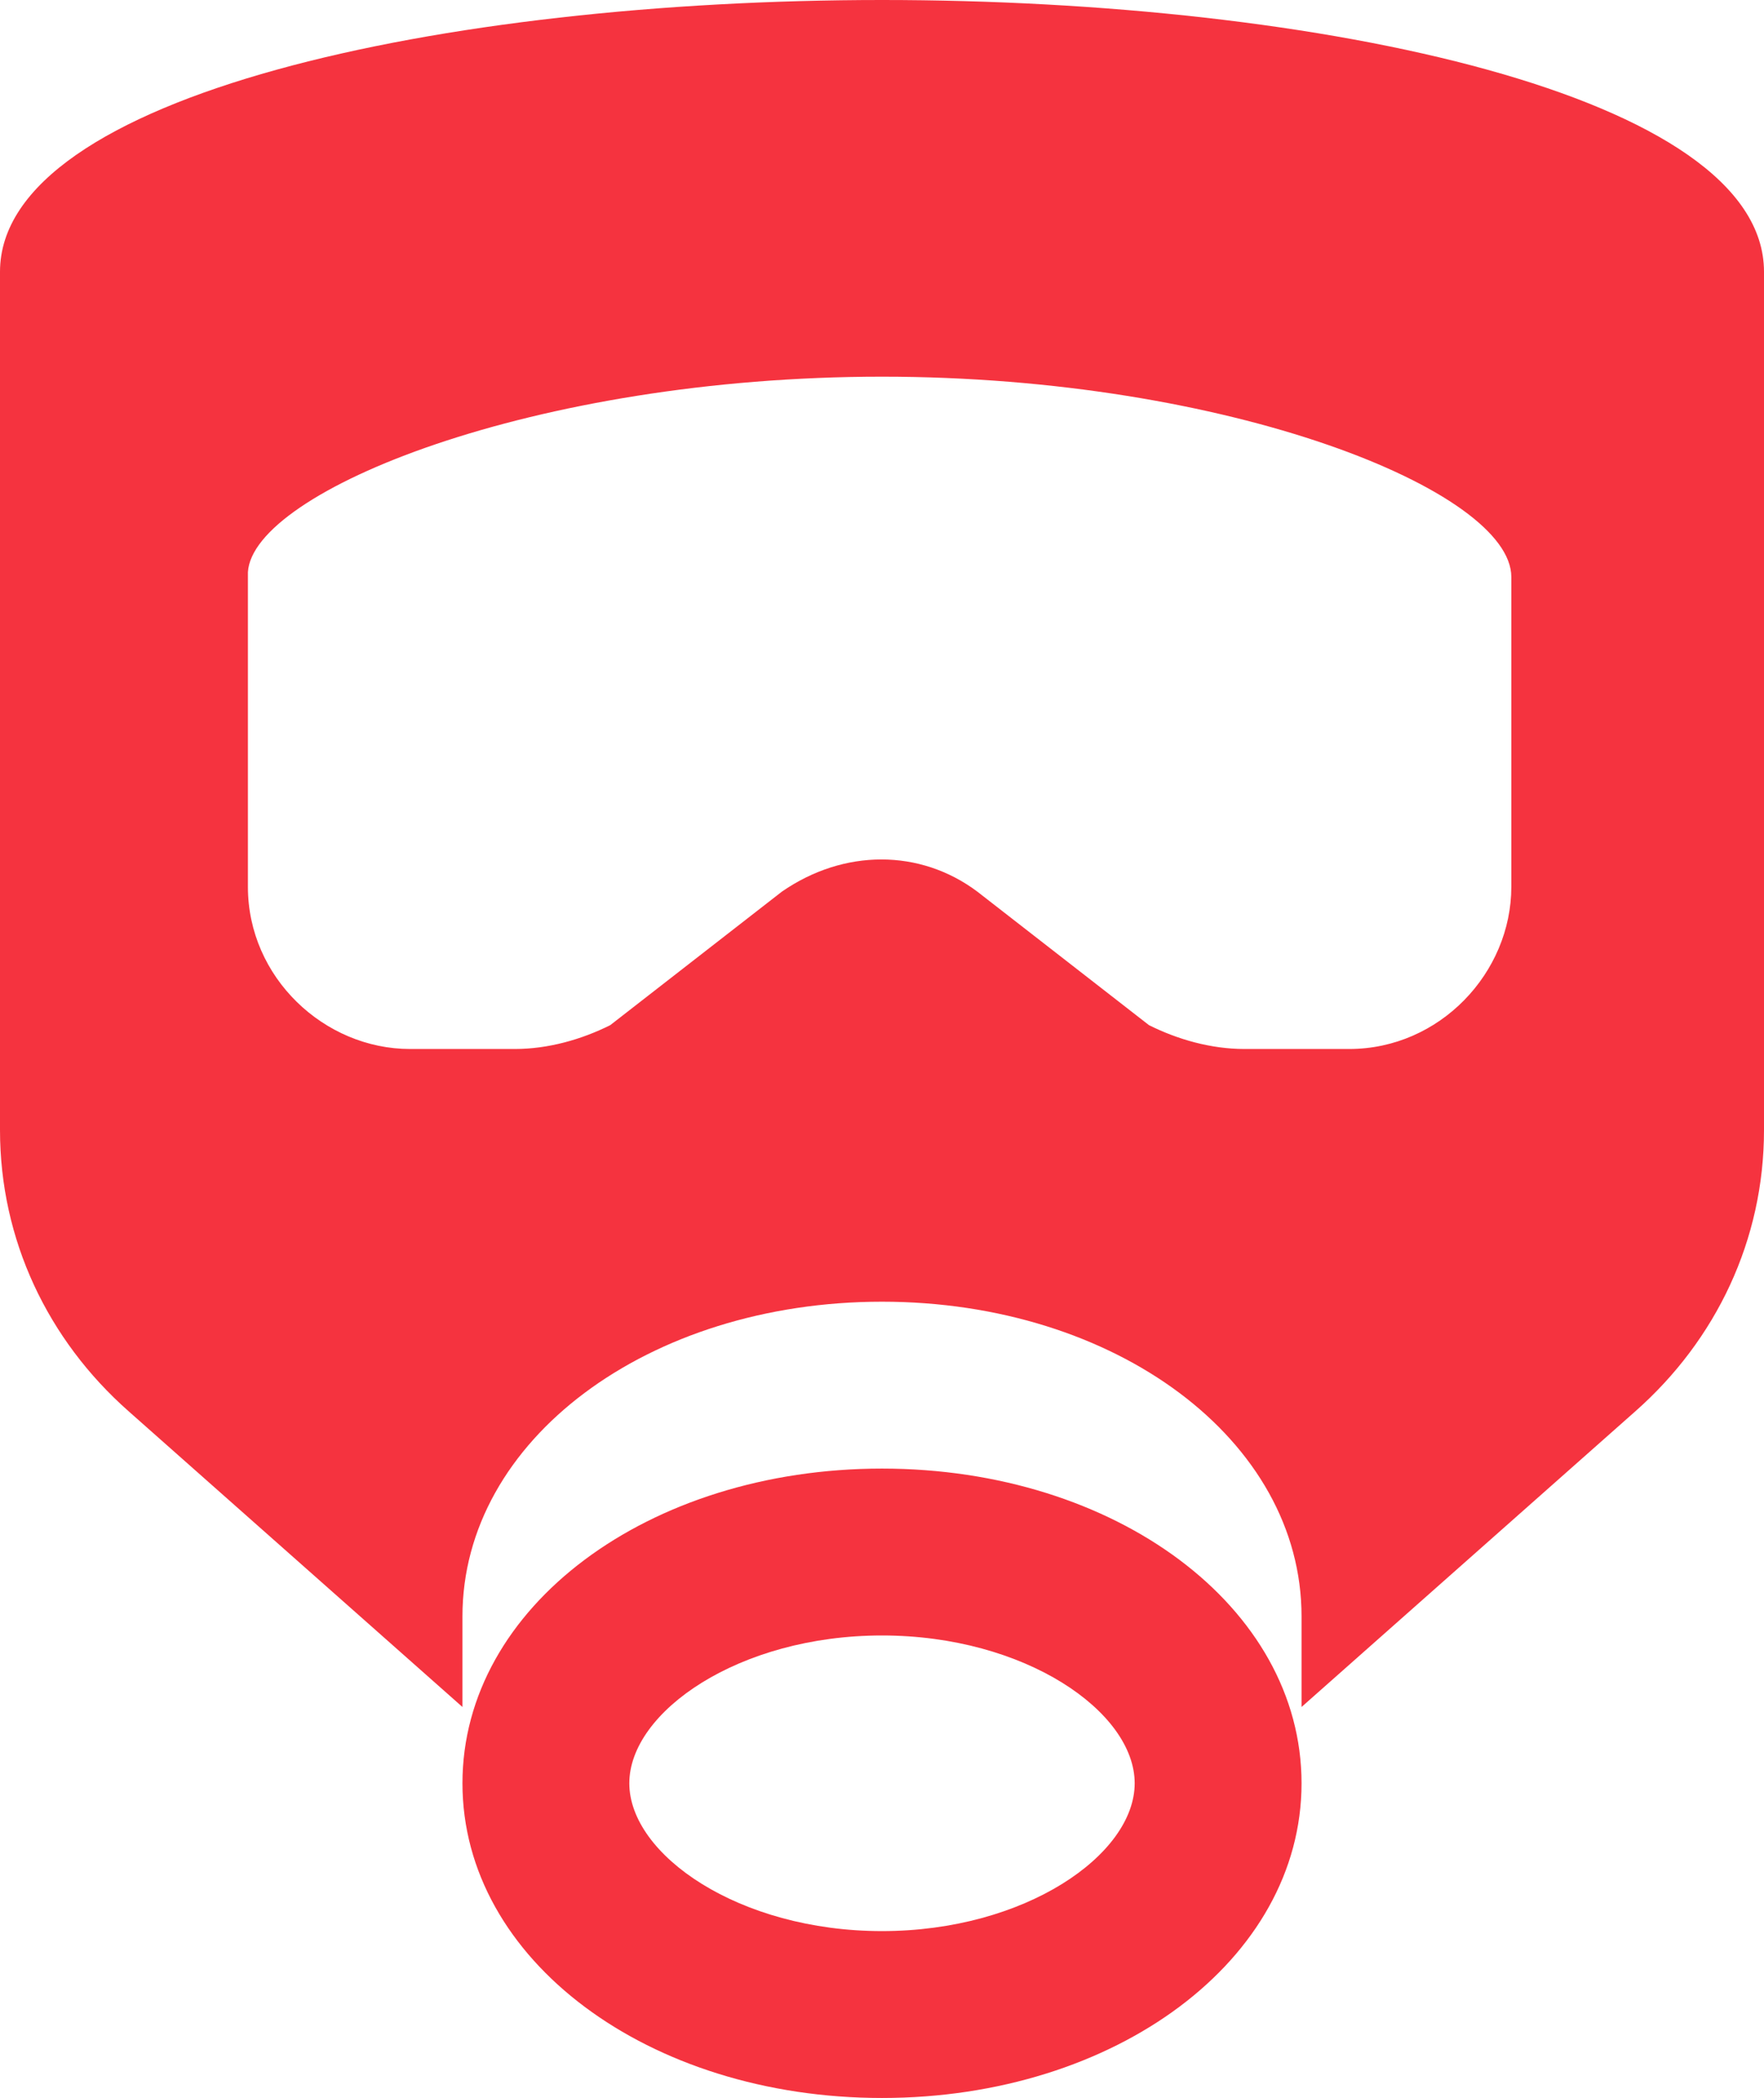
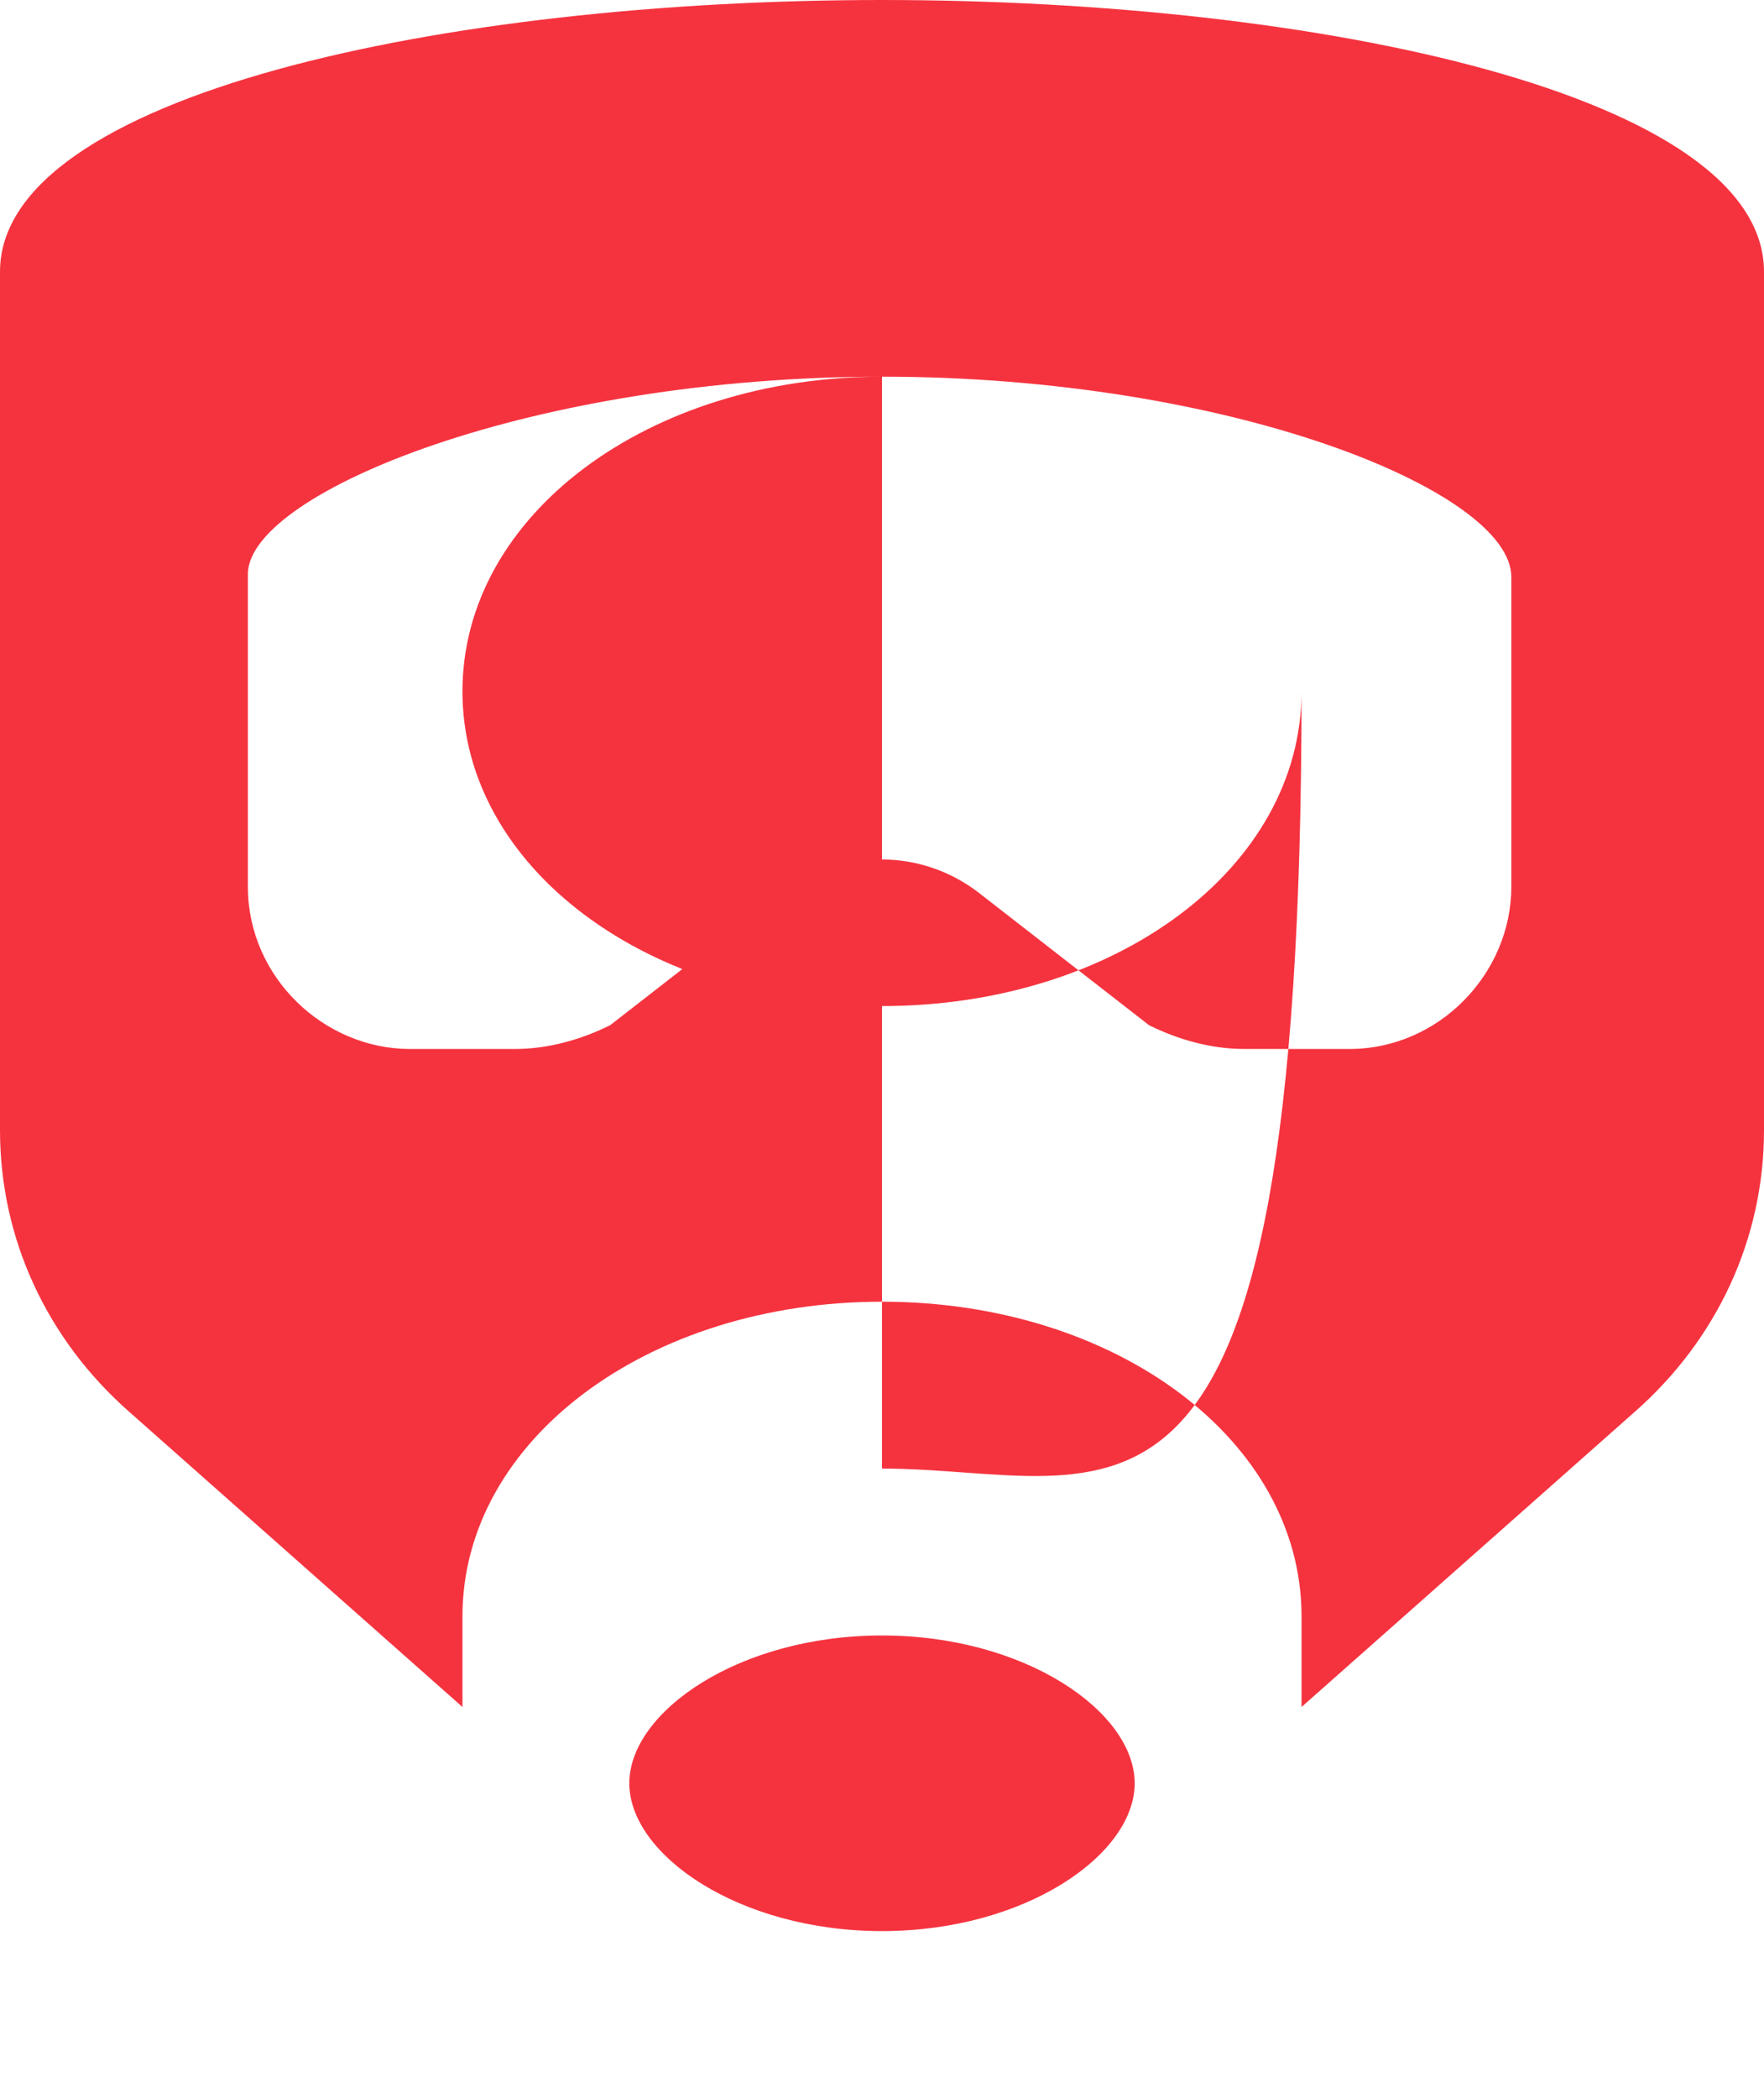
<svg xmlns="http://www.w3.org/2000/svg" version="1.1" id="Capa_1" x="0px" y="0px" viewBox="0 0 37 44" style="enable-background:new 0 0 37 44;" xml:space="preserve">
  <style type="text/css">
	.st0{fill:#F5333F;}
</style>
  <g id="surface1_2_">
-     <path class="st0" d="M18.5,0C9.3,0,0,2,0,5.7v18c0,2.3,1,4.4,2.7,5.9l7,6.2v-1.9c0-3.7,3.9-6.6,8.8-6.6s8.8,2.9,8.8,6.6v1.9l7-6.2   C36,28.1,37,26,37,23.7v-18C37,2,27.7,0,18.5,0z M18.5,7.9c7.3,0,13.2,2.4,13.2,4.2v6.5c0,1.8-1.5,3.4-3.4,3.4h-2.2   c-0.7,0-1.4-0.2-2-0.5l-3.6-2.8c-1.2-0.9-2.8-0.9-4.1,0l-3.6,2.8c-0.6,0.3-1.3,0.5-2,0.5H8.6c-1.8,0-3.4-1.5-3.4-3.4V12   C5.3,10.3,11.2,7.9,18.5,7.9z M18.5,30.8c-4.9,0-8.8,2.9-8.8,6.6s3.9,6.6,8.8,6.6s8.8-2.9,8.8-6.6C27.3,33.7,23.4,30.8,18.5,30.8z    M18.5,34.3c3,0,5.3,1.6,5.3,3.1c0,1.5-2.3,3.1-5.3,3.1s-5.3-1.6-5.3-3.1C13.2,35.9,15.5,34.3,18.5,34.3z" />
+     <path class="st0" d="M18.5,0C9.3,0,0,2,0,5.7v18c0,2.3,1,4.4,2.7,5.9l7,6.2v-1.9c0-3.7,3.9-6.6,8.8-6.6s8.8,2.9,8.8,6.6v1.9l7-6.2   C36,28.1,37,26,37,23.7v-18C37,2,27.7,0,18.5,0z M18.5,7.9c7.3,0,13.2,2.4,13.2,4.2v6.5c0,1.8-1.5,3.4-3.4,3.4h-2.2   c-0.7,0-1.4-0.2-2-0.5l-3.6-2.8c-1.2-0.9-2.8-0.9-4.1,0l-3.6,2.8c-0.6,0.3-1.3,0.5-2,0.5H8.6c-1.8,0-3.4-1.5-3.4-3.4V12   C5.3,10.3,11.2,7.9,18.5,7.9z c-4.9,0-8.8,2.9-8.8,6.6s3.9,6.6,8.8,6.6s8.8-2.9,8.8-6.6C27.3,33.7,23.4,30.8,18.5,30.8z    M18.5,34.3c3,0,5.3,1.6,5.3,3.1c0,1.5-2.3,3.1-5.3,3.1s-5.3-1.6-5.3-3.1C13.2,35.9,15.5,34.3,18.5,34.3z" />
  </g>
</svg>